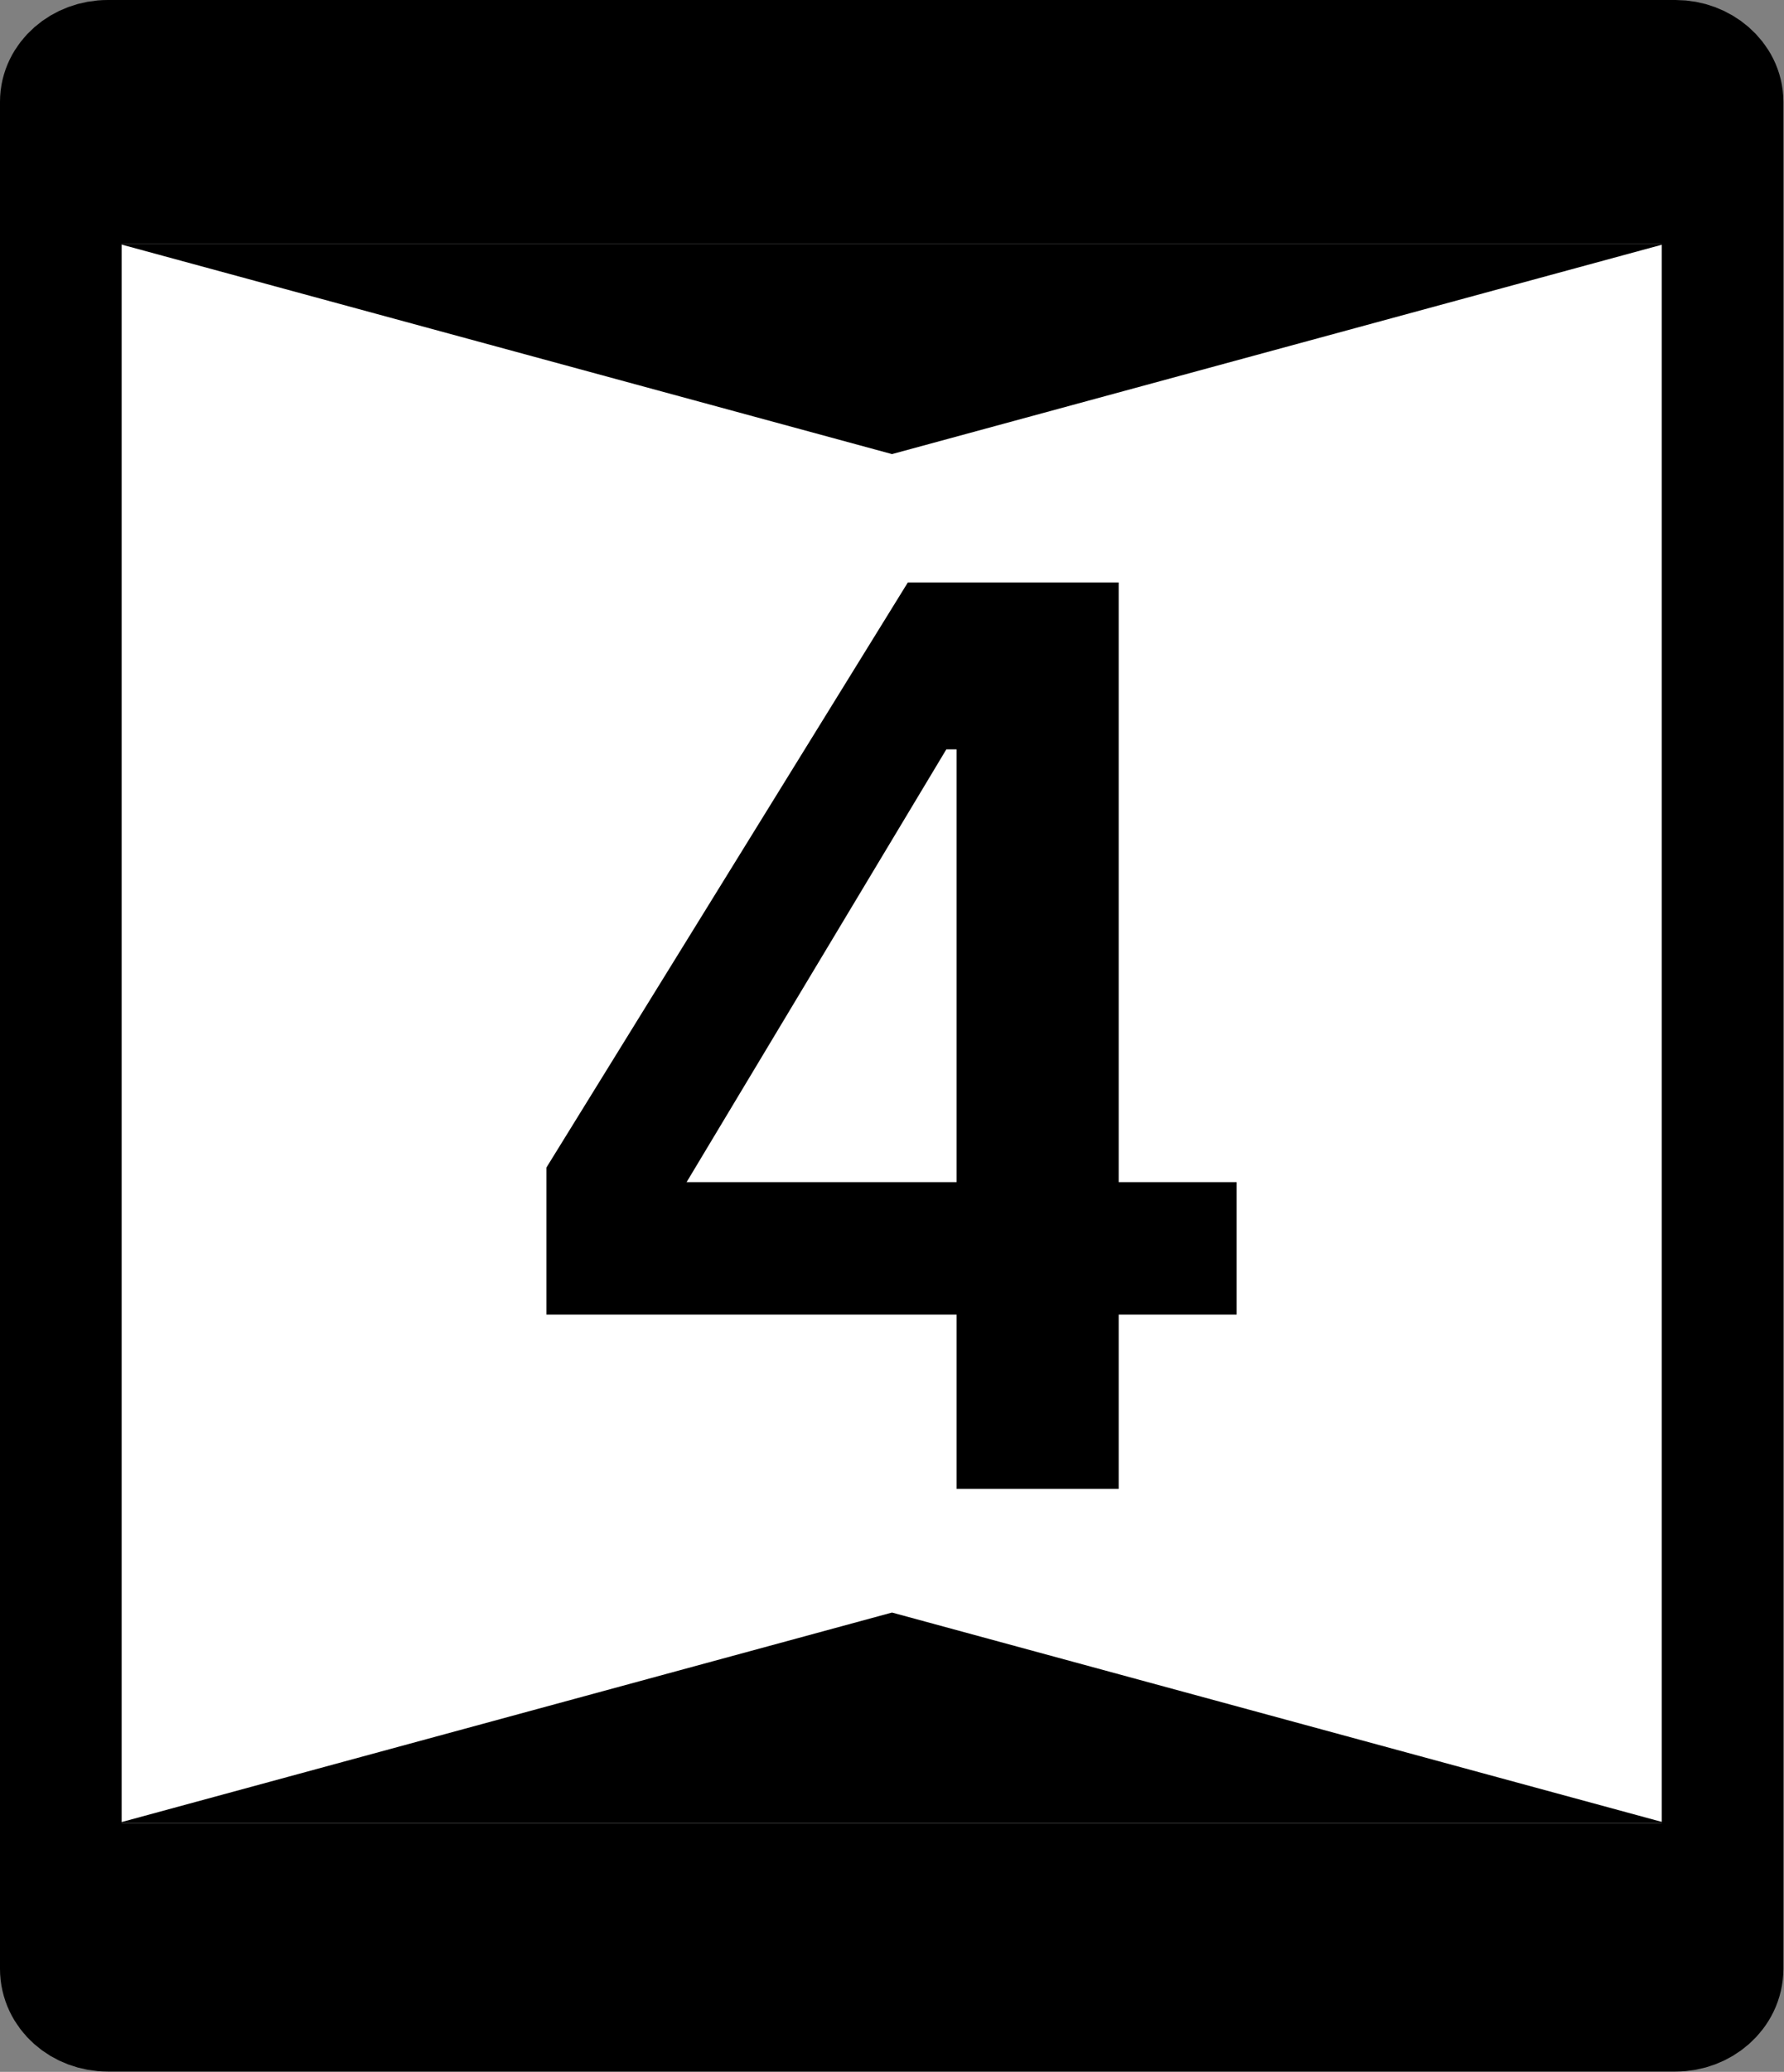
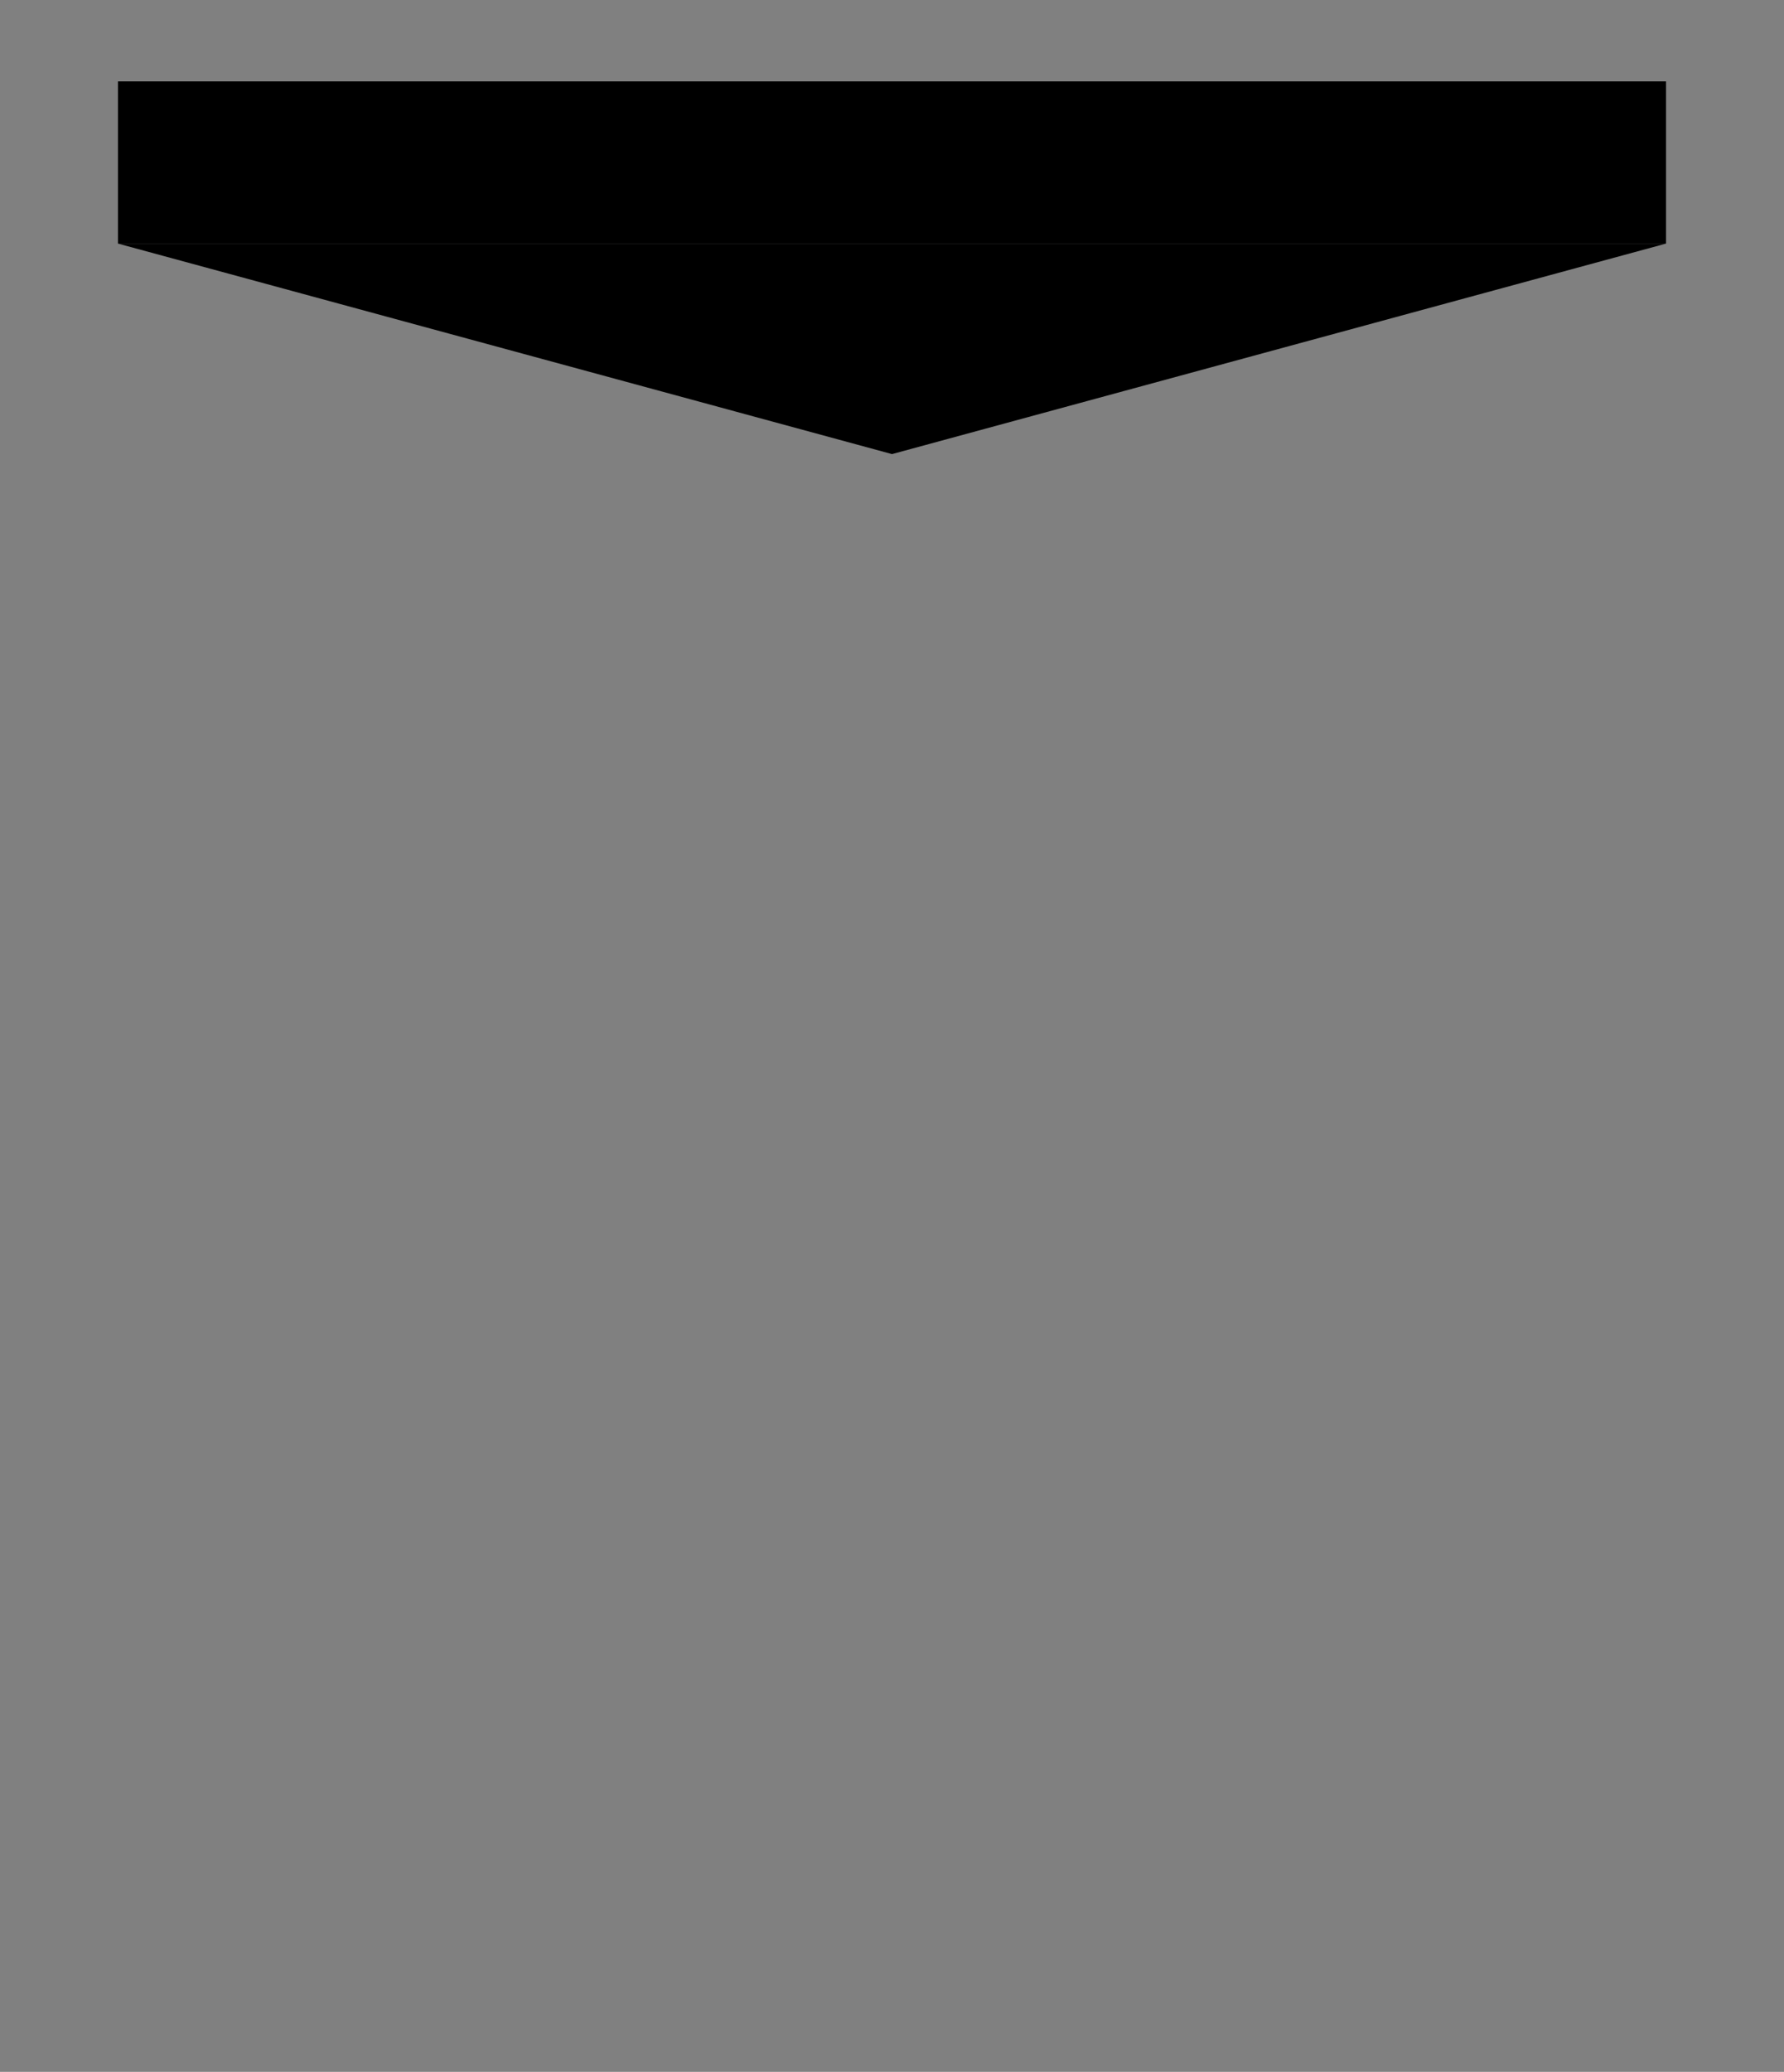
<svg xmlns="http://www.w3.org/2000/svg" width="15" height="17.411" viewBox="0 0 15 17.411">
  <rect x="0" y="0" width="15" height="17.411" fill="#808080" stroke="none" />
-   <path fill-rule="nonzero" fill="rgb(100%, 100%, 100%)" fill-opacity="1" stroke-width="0.936" stroke-linecap="round" stroke-linejoin="round" stroke="rgb(0%, 0%, 0%)" stroke-opacity="1" stroke-miterlimit="4" d="M 0.829 0.468 L 12.89 0.468 C 13.086 0.468 13.251 0.611 13.251 0.782 L 13.251 15.137 C 13.251 15.316 13.086 15.459 12.89 15.459 L 0.829 15.459 C 0.629 15.459 0.468 15.316 0.468 15.137 L 0.468 0.782 C 0.468 0.611 0.629 0.468 0.829 0.468 Z M 0.829 0.468 " transform="matrix(1.093, 0, 0, 1.093, 0, 0)" />
-   <path fill-rule="nonzero" fill="rgb(0%, 0%, 0%)" fill-opacity="1" d="M 8.043 12.512 L 8.043 11.047 L 4.594 11.047 L 4.594 9.812 L 7.633 4.895 L 9.406 4.895 L 9.406 9.934 L 10.398 9.934 L 10.398 11.047 L 9.406 11.047 L 9.406 12.512 Z M 5.773 9.934 L 8.043 9.934 L 8.043 6.297 L 7.957 6.297 Z M 4.25 1.328 " />
  <path fill-rule="nonzero" fill="rgb(0%, 0%, 0%)" fill-opacity="1" d="M 14.008 2.047 L 7.5 3.816 L 0.992 2.047 Z M 14.008 2.047 " />
-   <path fill-rule="nonzero" fill="rgb(0%, 0%, 0%)" fill-opacity="1" d="M 0.992 0.684 L 14.008 0.684 L 14.008 2.047 L 0.992 2.047 Z M 0.992 0.684 " />
-   <path fill-rule="nonzero" fill="rgb(0%, 0%, 0%)" fill-opacity="1" d="M 14.008 15.32 L 7.5 13.551 L 0.992 15.32 Z M 14.008 15.32 " />
-   <path fill-rule="nonzero" fill="rgb(0%, 0%, 0%)" fill-opacity="1" d="M 0.992 16.684 L 14.008 16.684 L 14.008 15.32 L 0.992 15.32 Z M 0.992 16.684 " />
+   <path fill-rule="nonzero" fill="rgb(0%, 0%, 0%)" fill-opacity="1" d="M 0.992 0.684 L 14.008 0.684 L 14.008 2.047 L 0.992 2.047 Z " />
</svg>